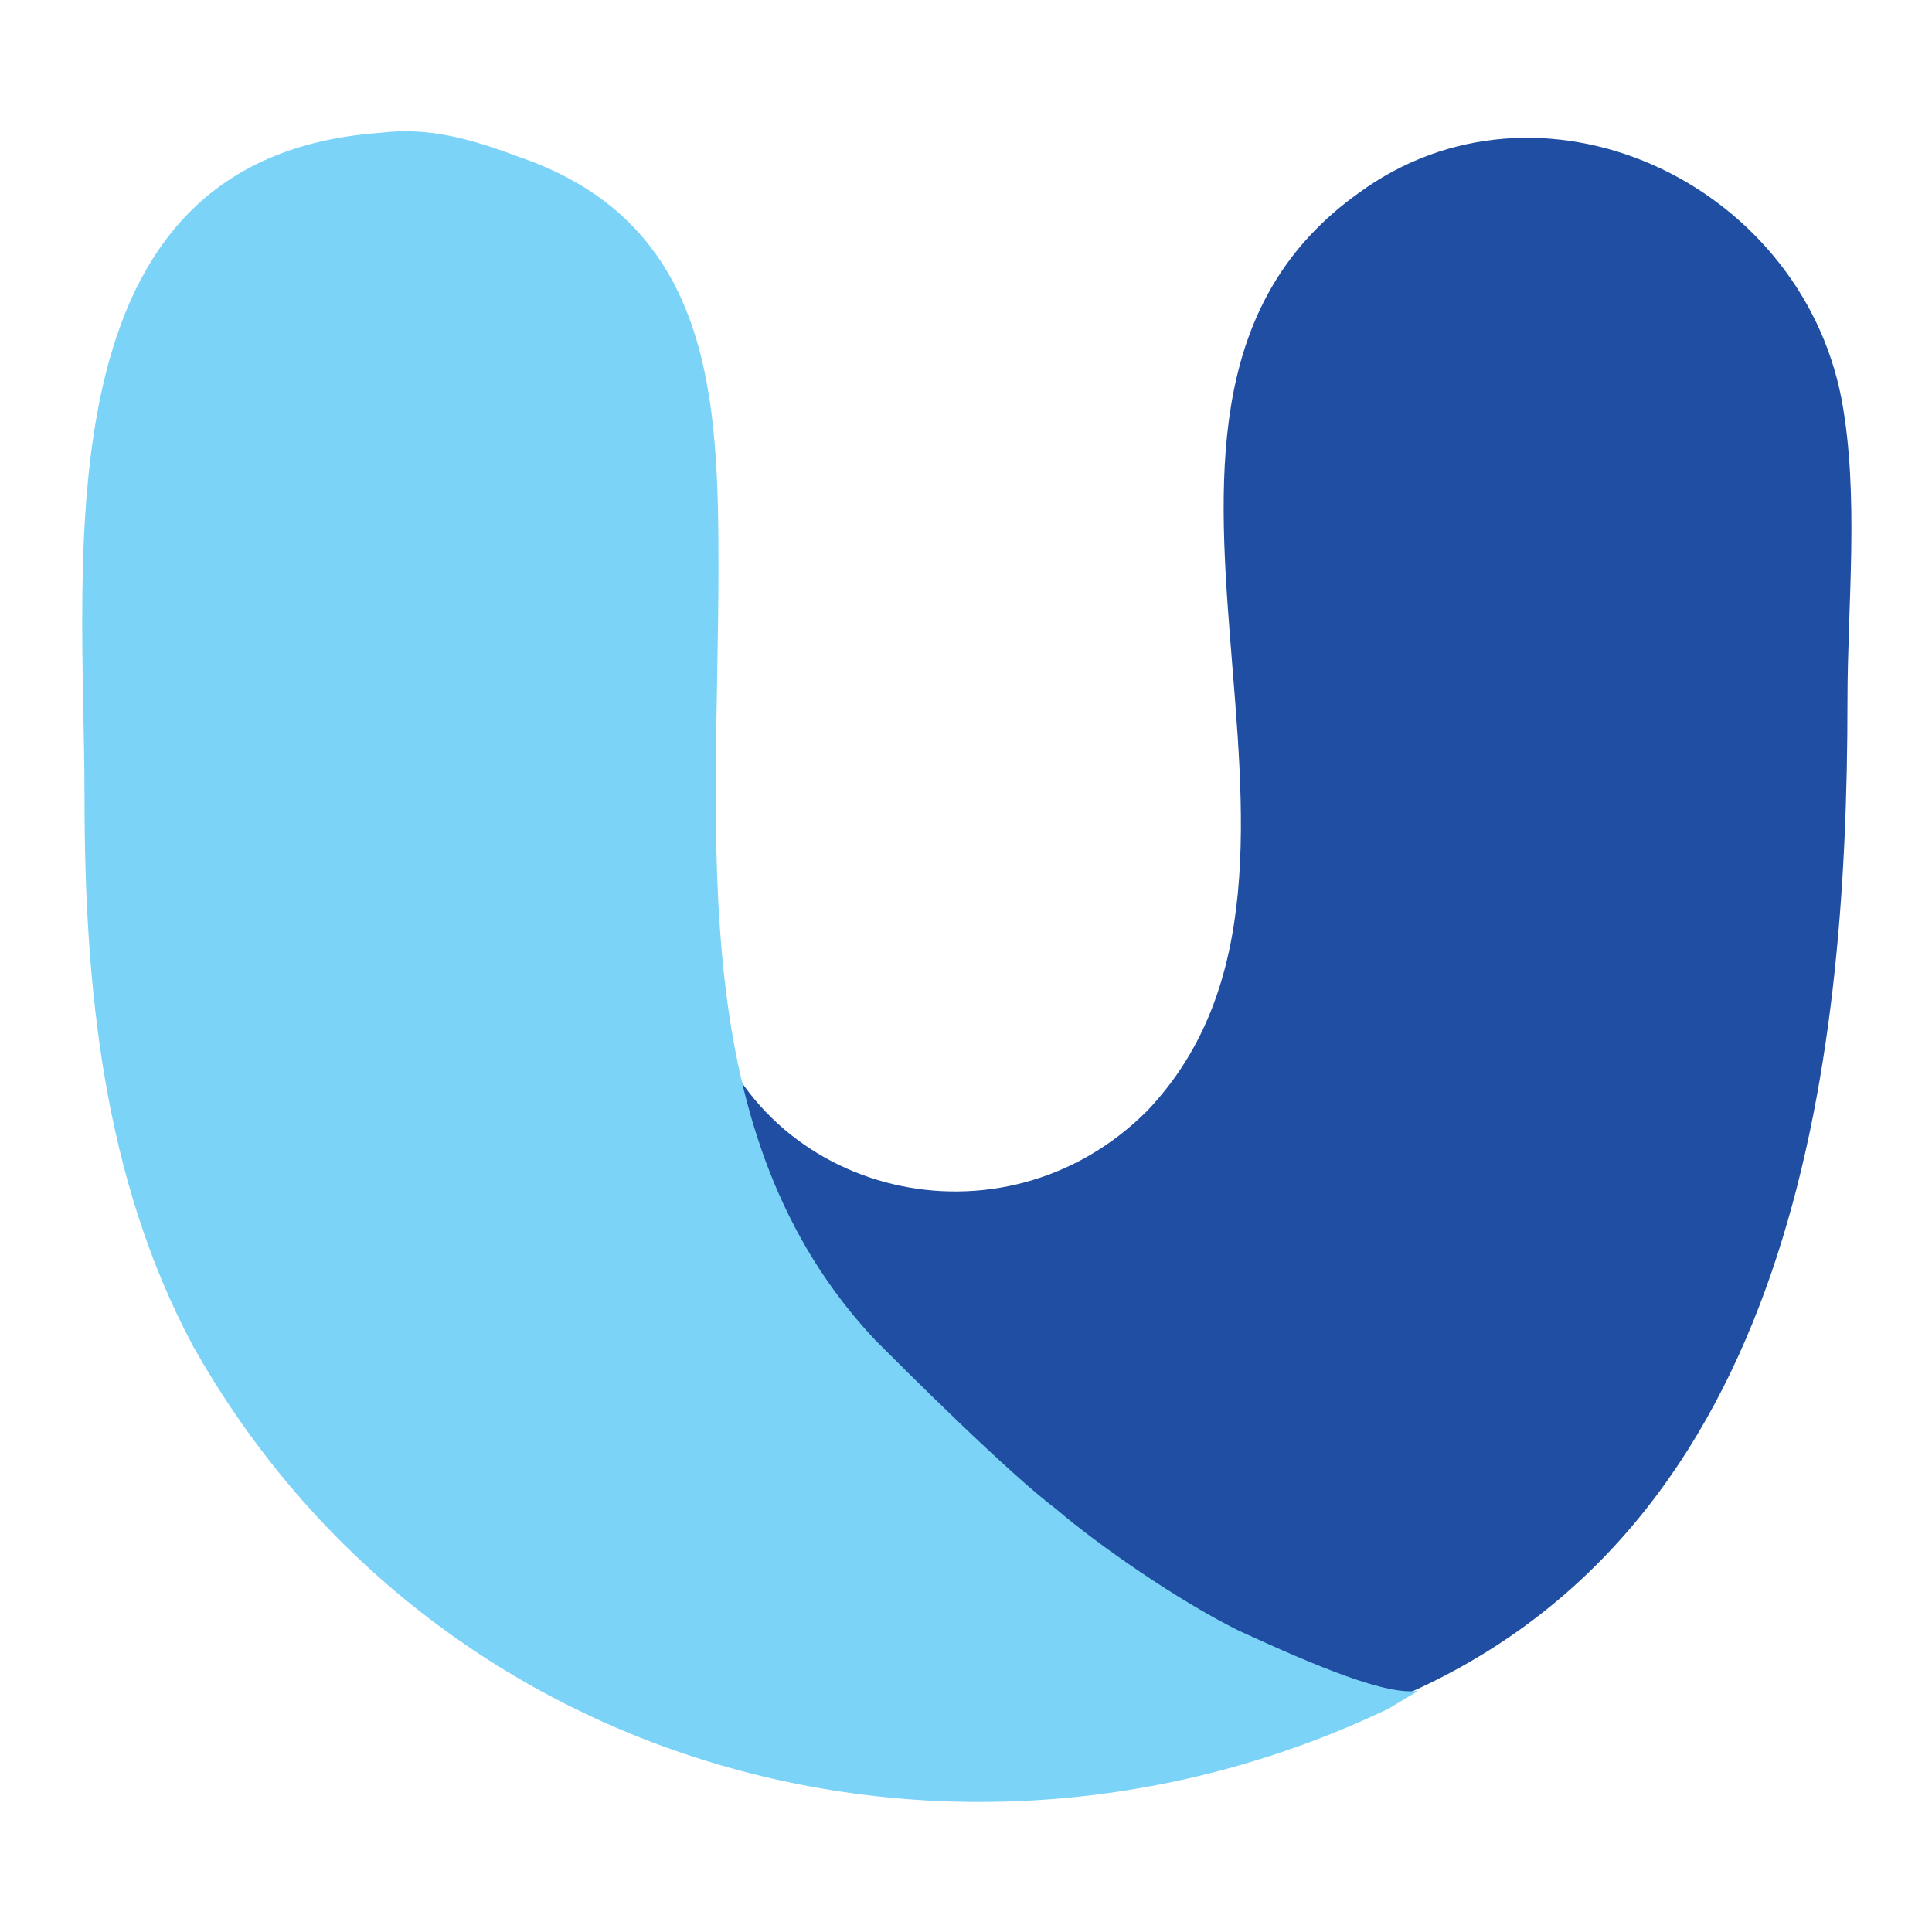
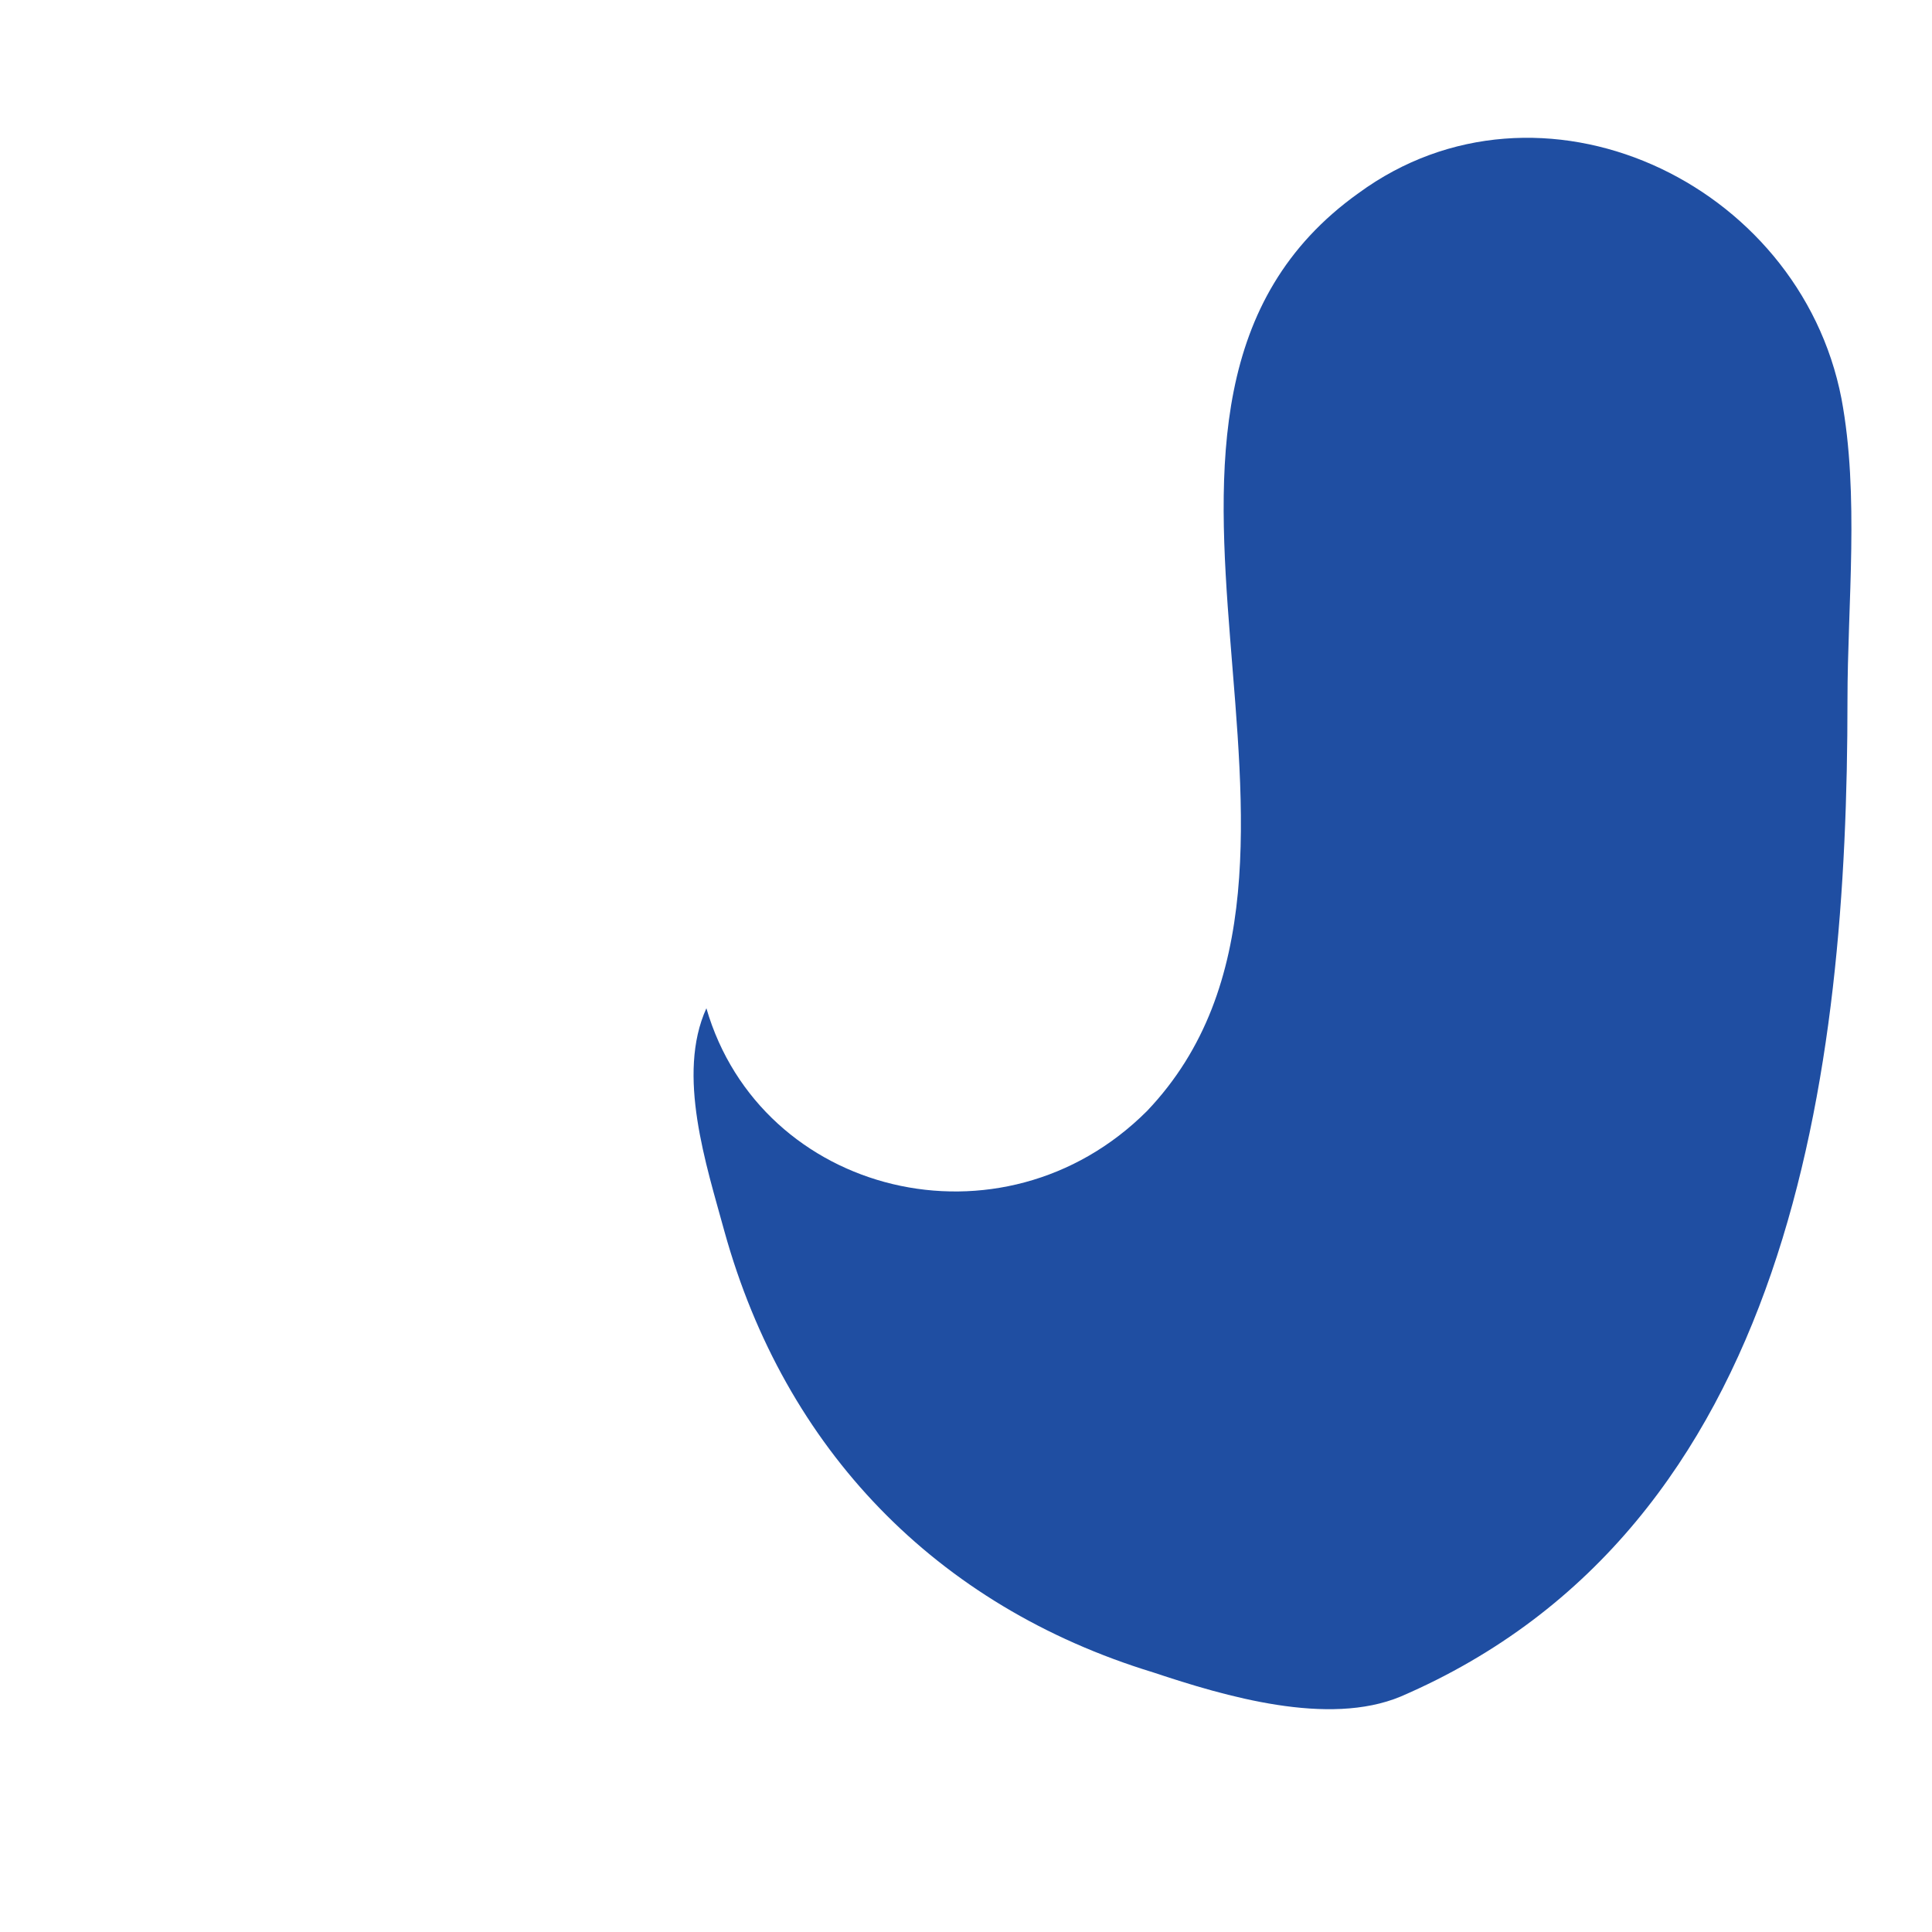
<svg xmlns="http://www.w3.org/2000/svg" version="1.1" id="Layer_1" x="0px" y="0px" viewBox="0 0 32 32" style="enable-background:new 0 0 32 32;" xml:space="preserve">
  <style type="text/css">
	.st0{fill:#1F4EA2;}
	.st1{fill:#7BD3F7;}
</style>
  <g>
    <path class="st0" d="M11.7,16.7c-0.5,1.1,0,2.6,0.3,3.7c1,3.6,3.5,6.2,7.1,7.3c1.2,0.4,2.9,0.9,4.1,0.4c6.5-2.8,7.4-10.4,7.4-16.5   c0-1.6,0.2-3.4-0.1-5c-0.7-3.6-5-5.6-8-3.4c-4.9,3.5,0.4,11.1-3.5,15.2C16.6,20.8,12.6,19.8,11.7,16.7z" />
-     <path class="st1" d="M23,28.3l0.5-0.3c-0.5,0.1-1.7-0.4-3-1c-1-0.5-2.3-1.4-3-2c-0.8-0.6-2.5-2.3-3-2.8c-3.2-3.4-2.6-8.3-2.6-12.8   c0-2.8-0.1-5.7-3.3-6.8C7.8,2.3,7.1,2.1,6.3,2.2c-5.7,0.4-4.9,7-4.9,11c0,3.1,0.3,6.3,1.8,9.1C7.2,29.4,15.9,31.7,23,28.3z" />
  </g>
</svg>